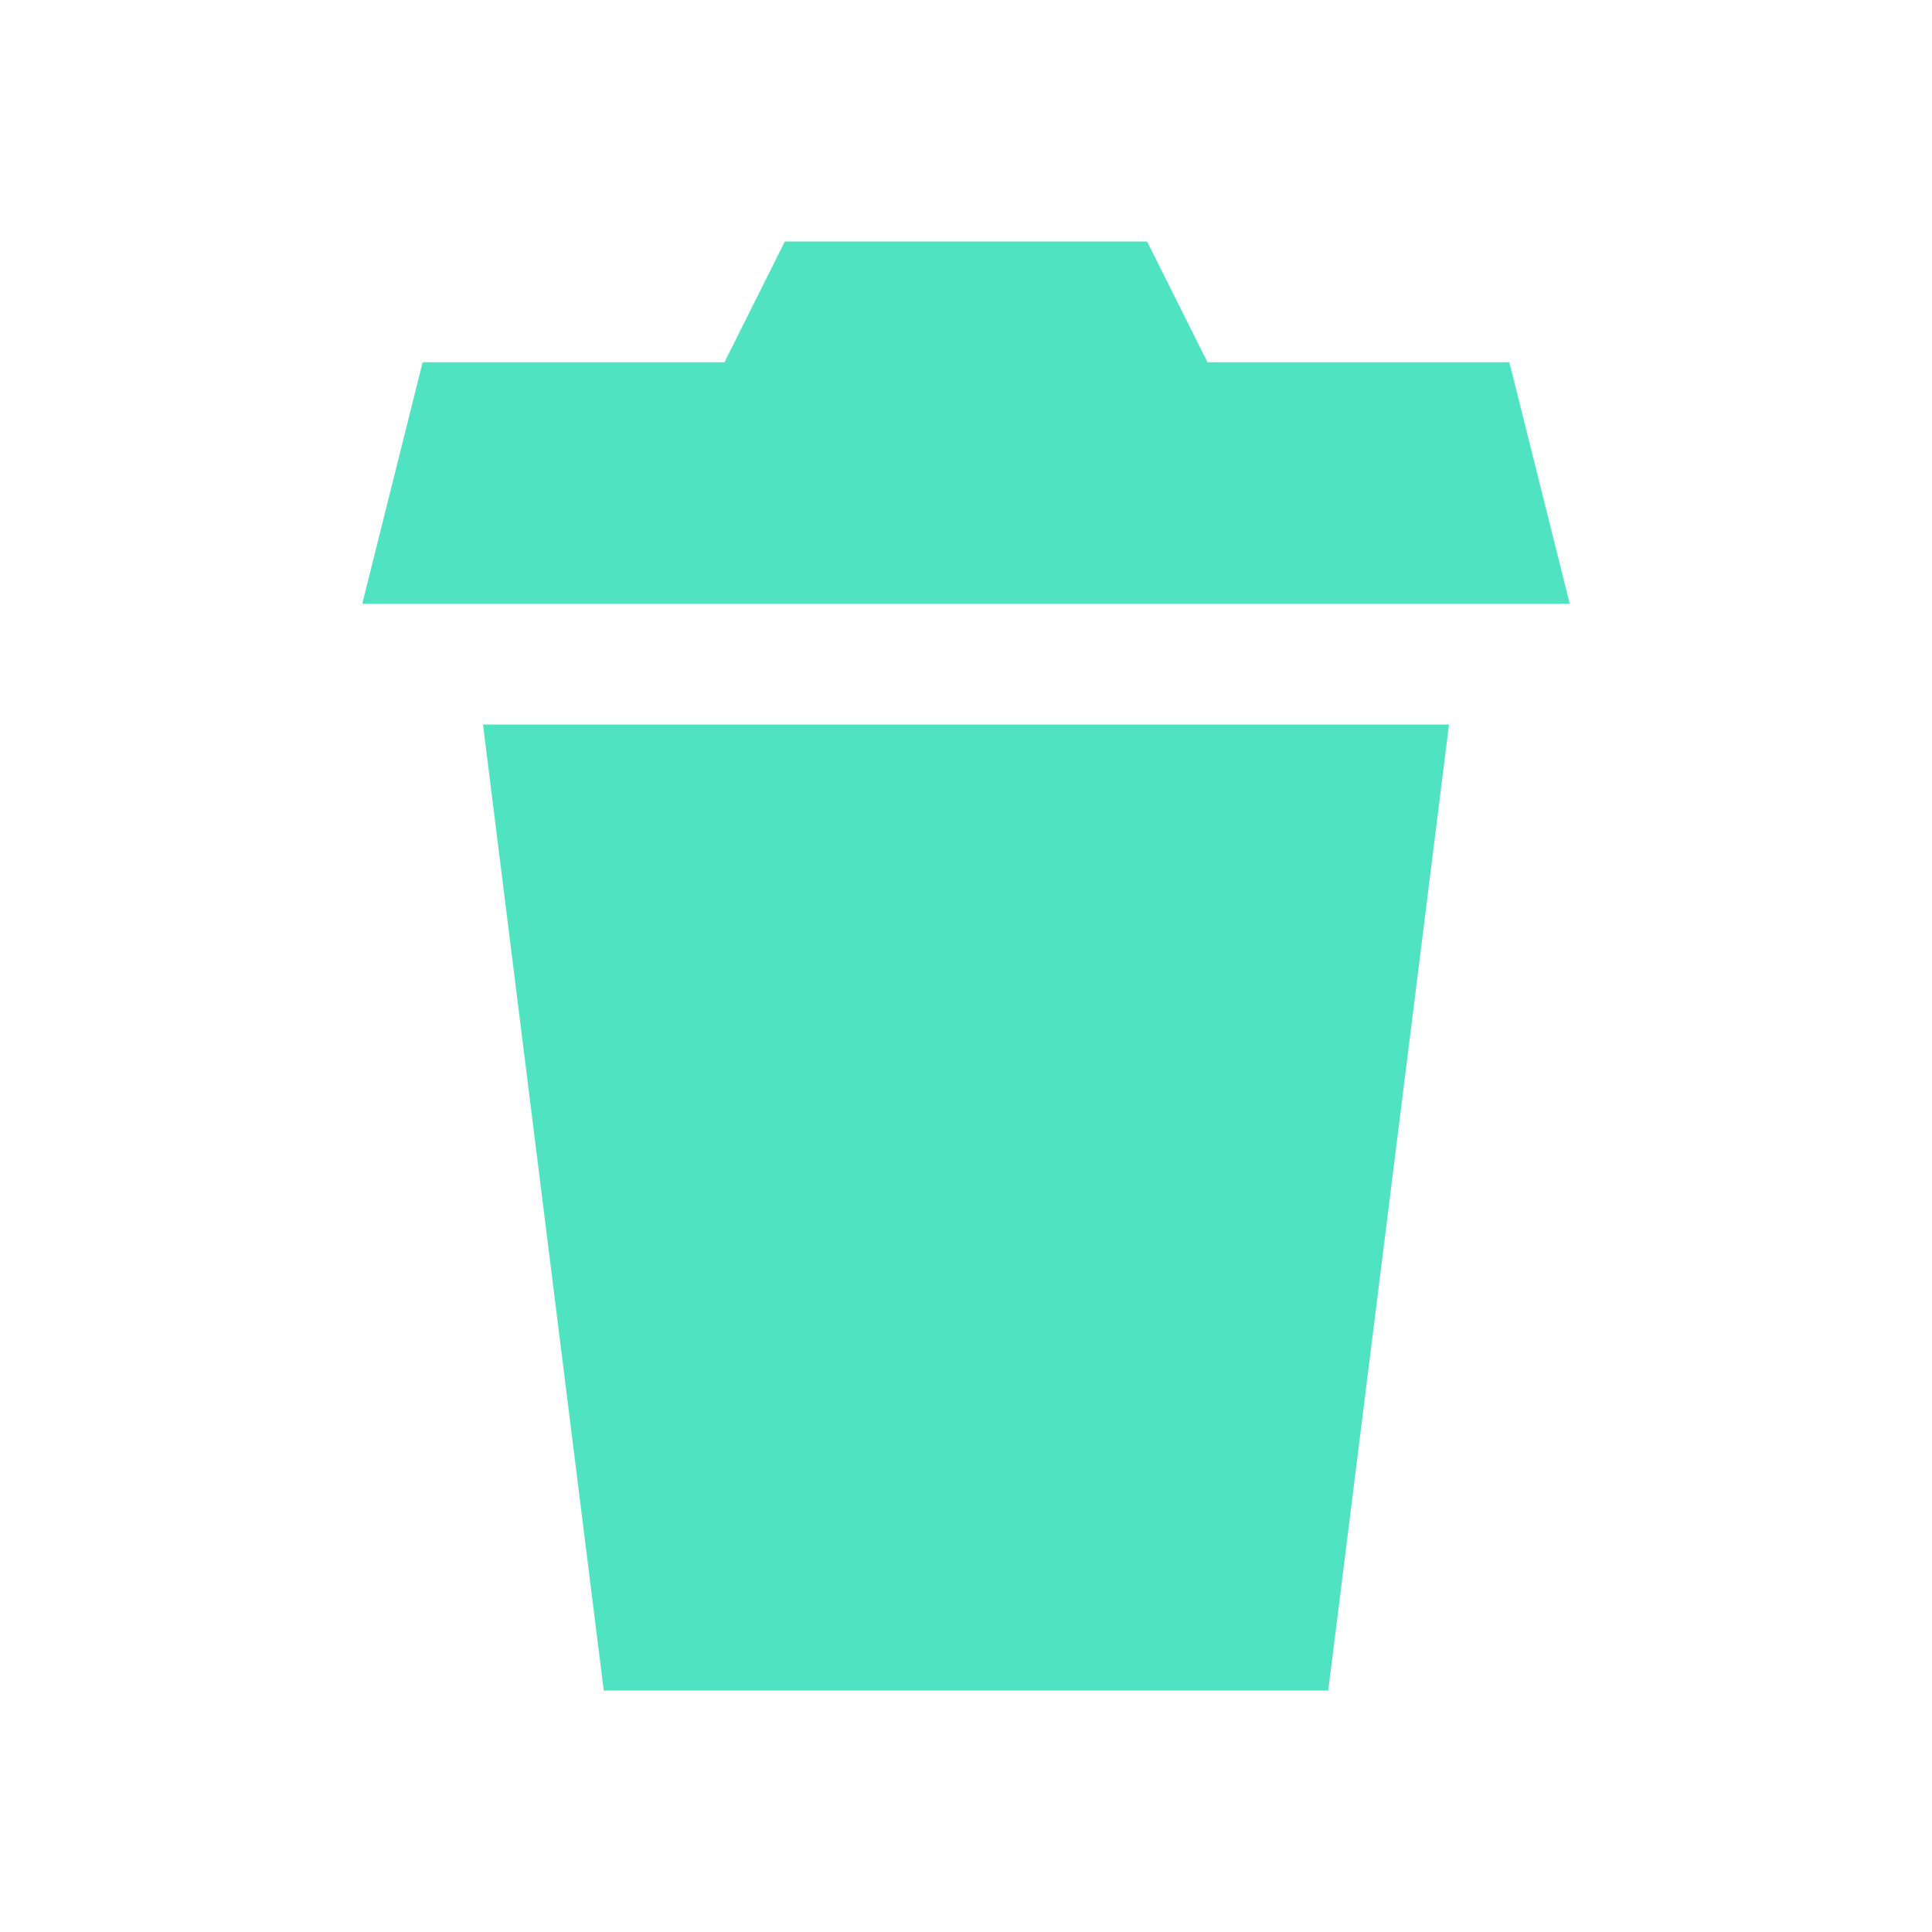
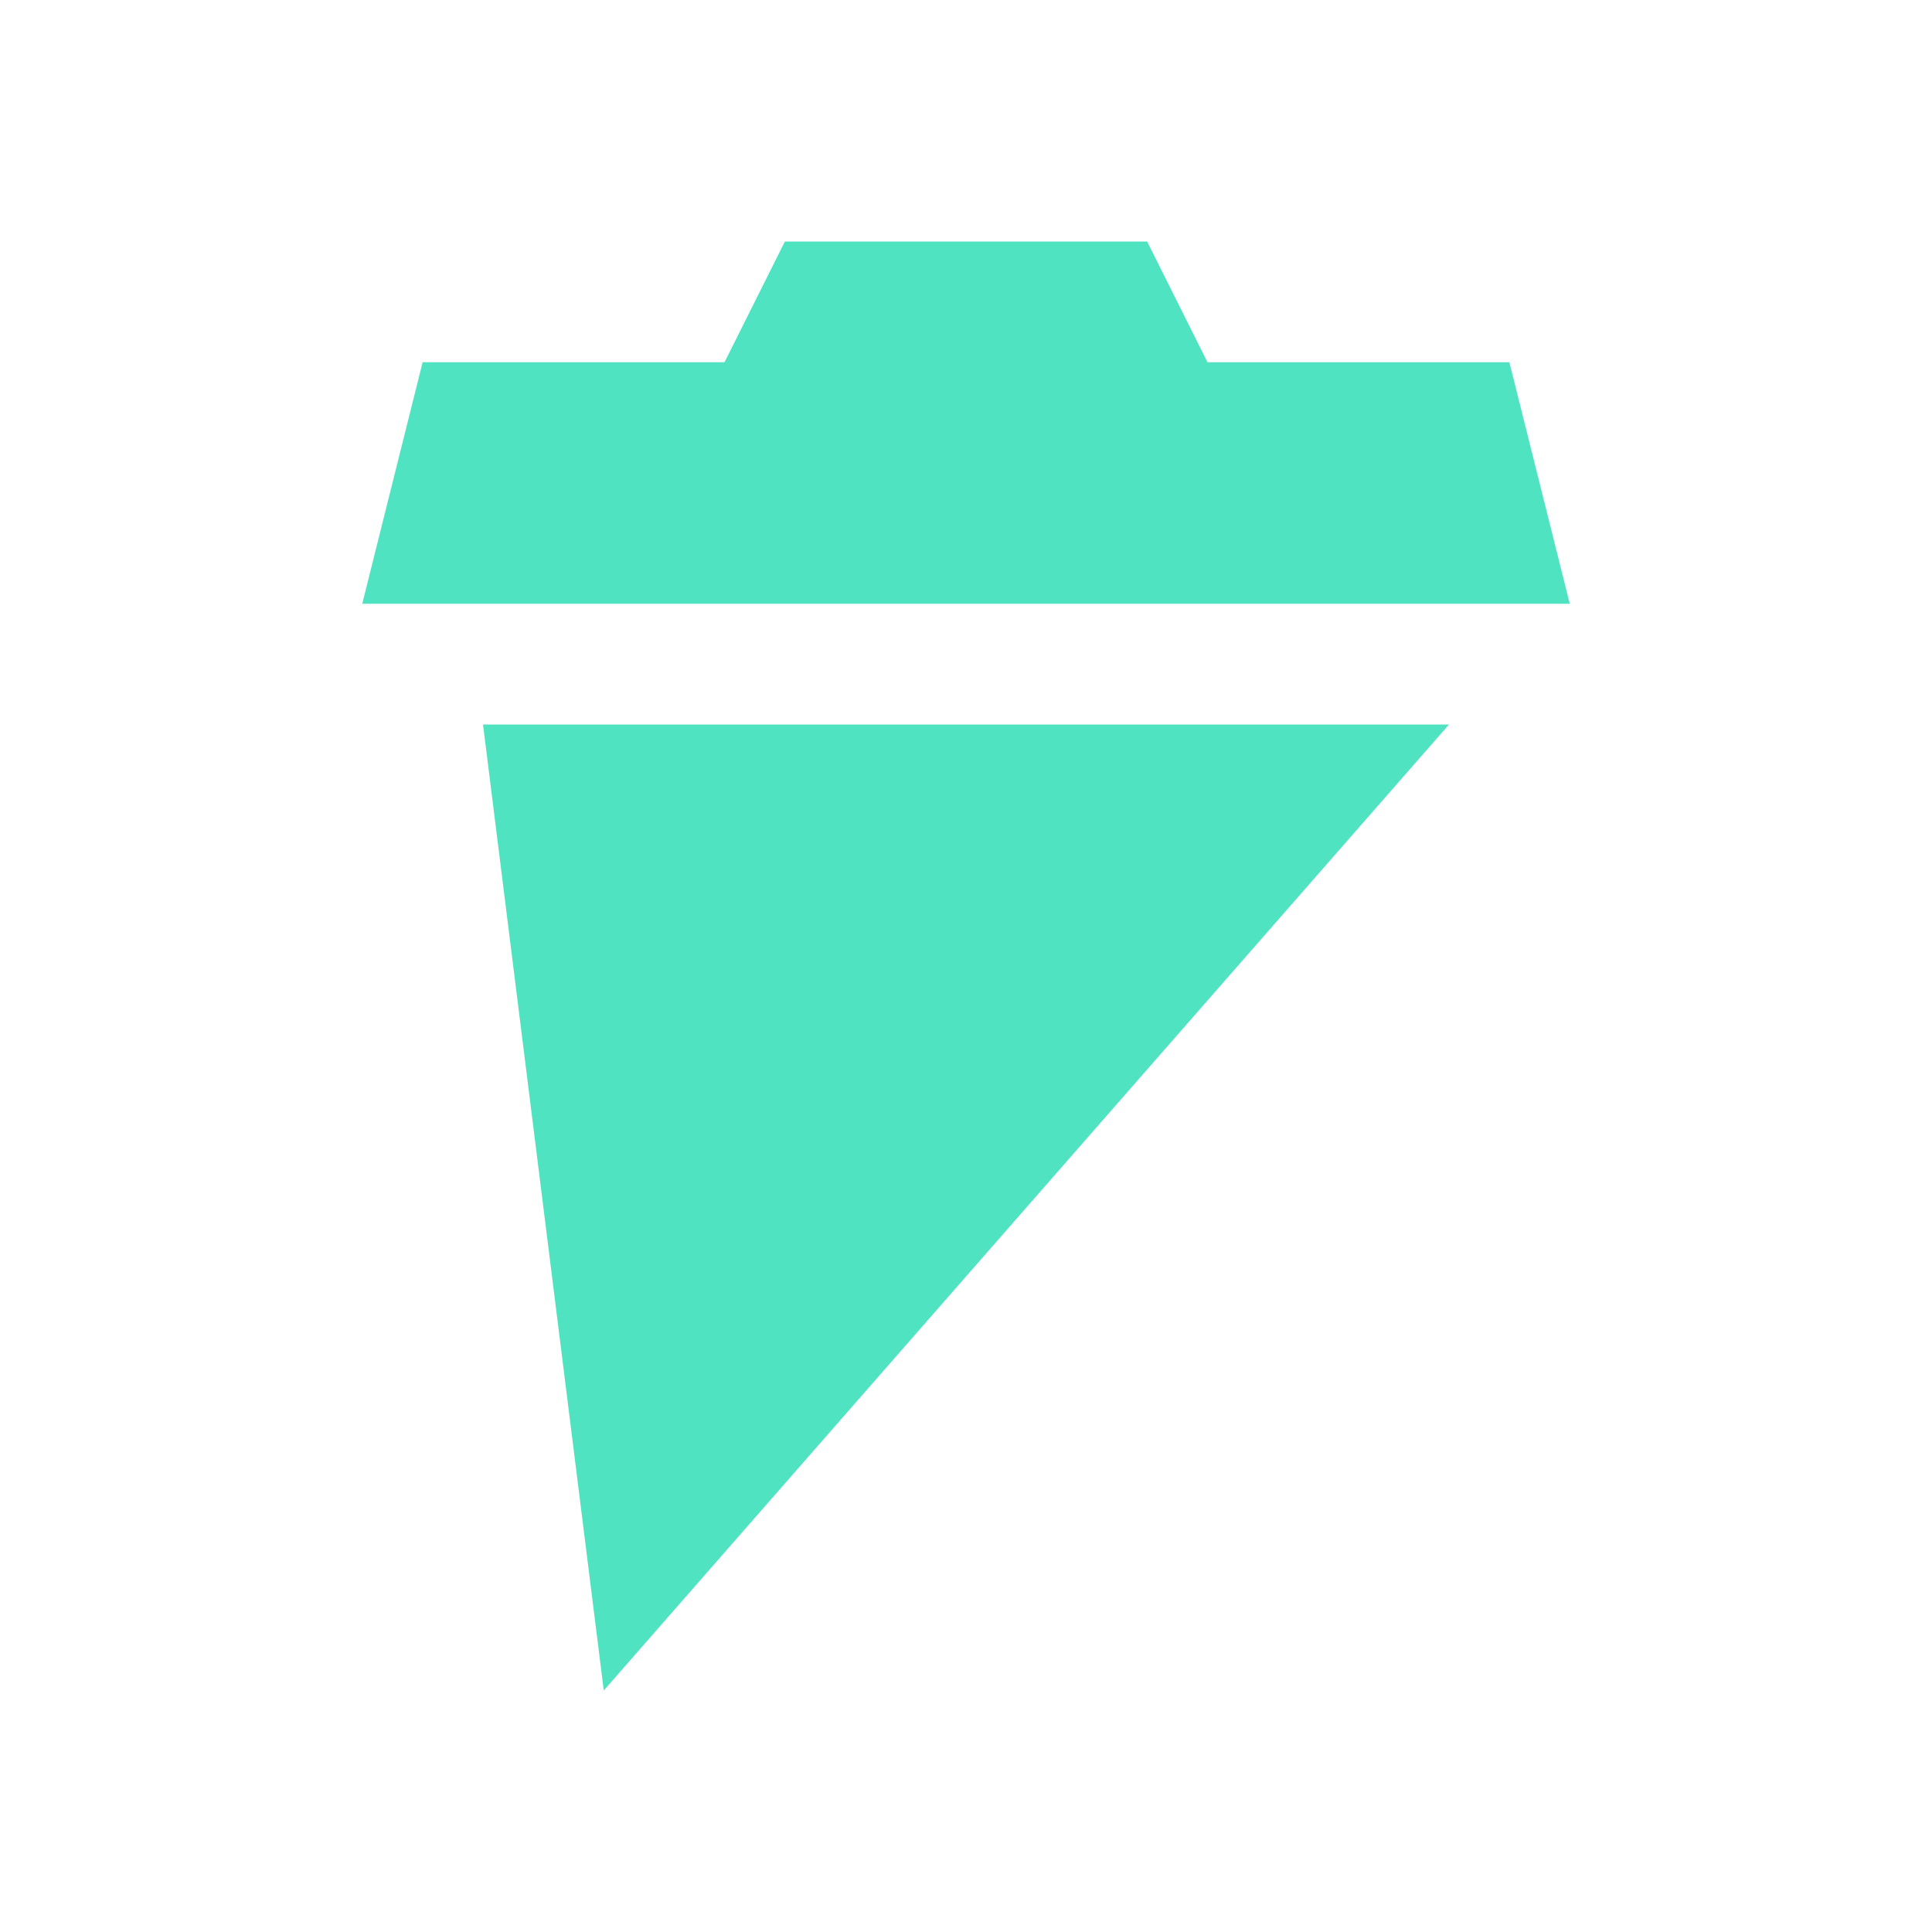
<svg xmlns="http://www.w3.org/2000/svg" xmlns:ns1="http://www.bohemiancoding.com/sketch/ns" width="16px" height="16px" viewBox="0 0 16 16" version="1.1">
  <title>trash</title>
  <desc>Created with Sketch.</desc>
  <defs />
  <g id="Page-1" stroke="none" stroke-width="1" fill="none" fill-rule="evenodd" ns1:type="MSPage">
    <g id="trash" ns1:type="MSArtboardGroup" fill="#50E3C2">
-       <path d="M3.5,3 L3,5 L13,5 L12.5,3 L10,3 L9.5,2 L6.5,2 L6,3 L3.5,3 Z M4,6 L12,6 L11,14 L5,14 L4,6 Z" id="trashbin" ns1:type="MSShapeGroup" />
+       <path d="M3.5,3 L3,5 L13,5 L12.5,3 L10,3 L9.5,2 L6.5,2 L6,3 L3.5,3 Z M4,6 L12,6 L5,14 L4,6 Z" id="trashbin" ns1:type="MSShapeGroup" />
    </g>
  </g>
</svg>